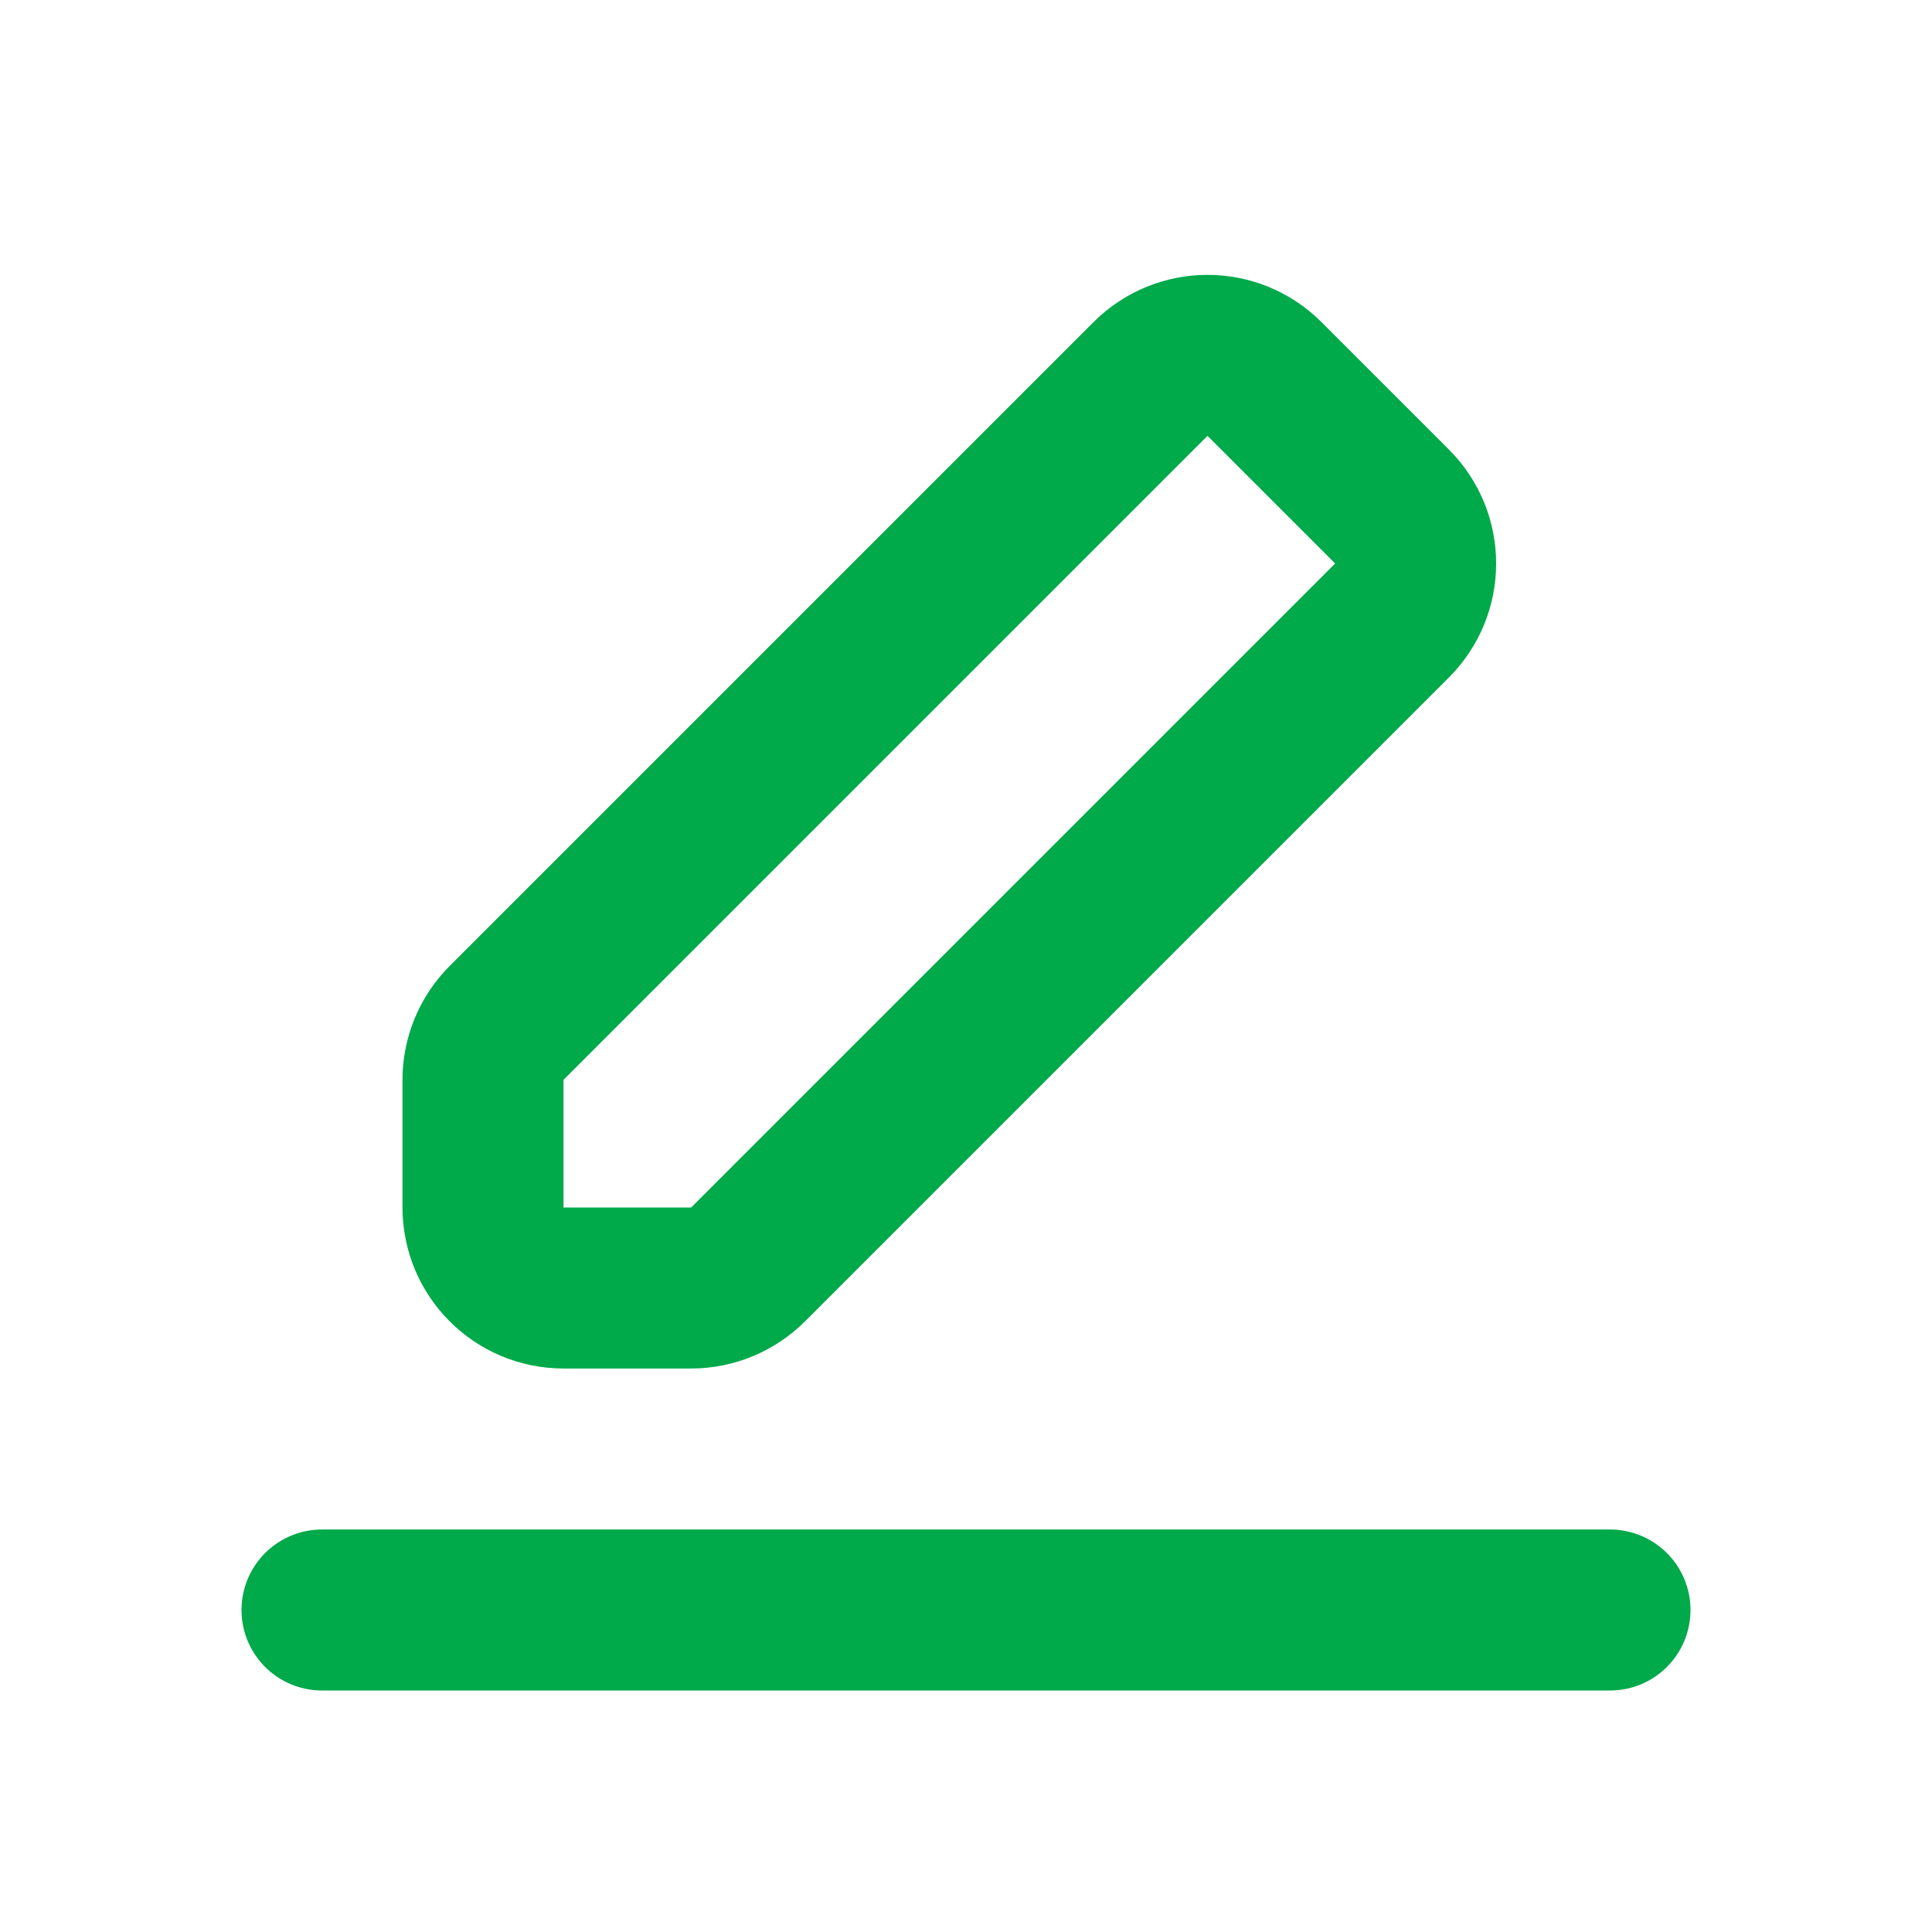
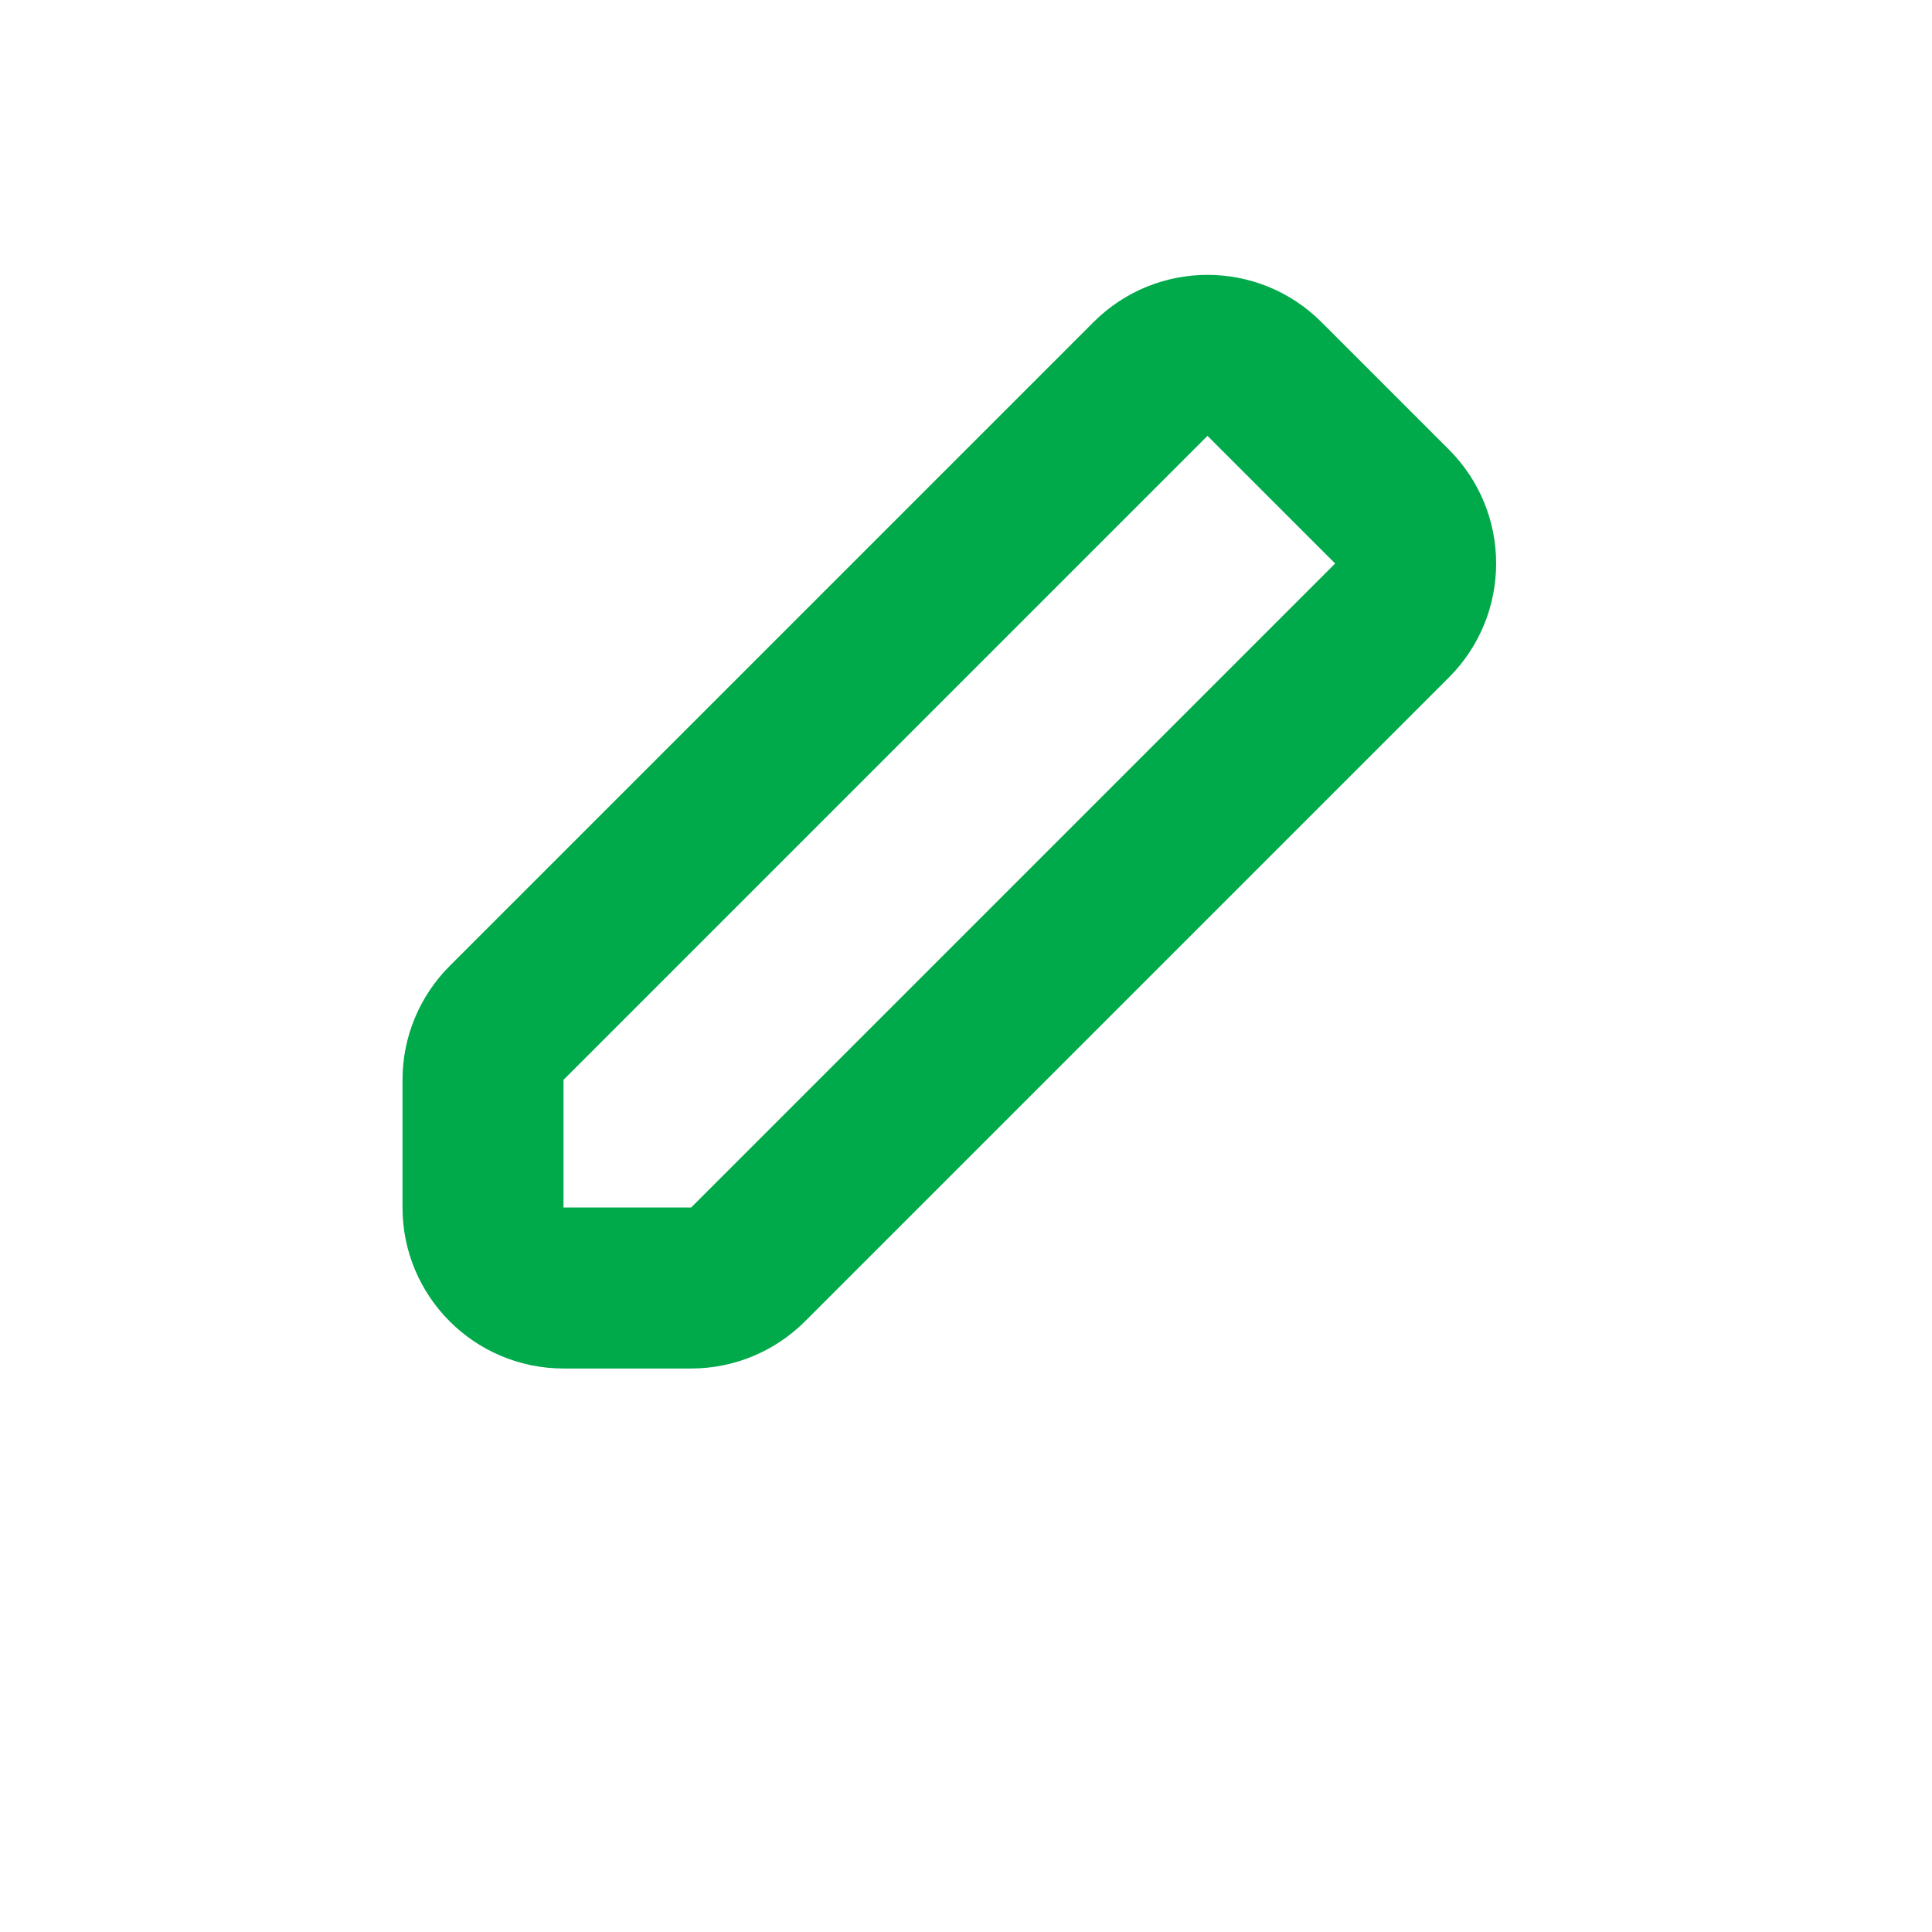
<svg xmlns="http://www.w3.org/2000/svg" width="24" height="24" viewBox="0 0 24 24" fill="none">
-   <path d="M4 20H20" stroke="#00A94A" stroke-width="2" stroke-linecap="round" />
  <path d="M6 15V13.414C6 13.149 6.105 12.895 6.293 12.707L14.293 4.707C14.683 4.317 15.317 4.317 15.707 4.707L17.293 6.293C17.683 6.683 17.683 7.317 17.293 7.707L9.293 15.707C9.105 15.895 8.851 16 8.586 16H7C6.448 16 6 15.552 6 15Z" stroke="#00A94A" stroke-width="2" />
</svg>